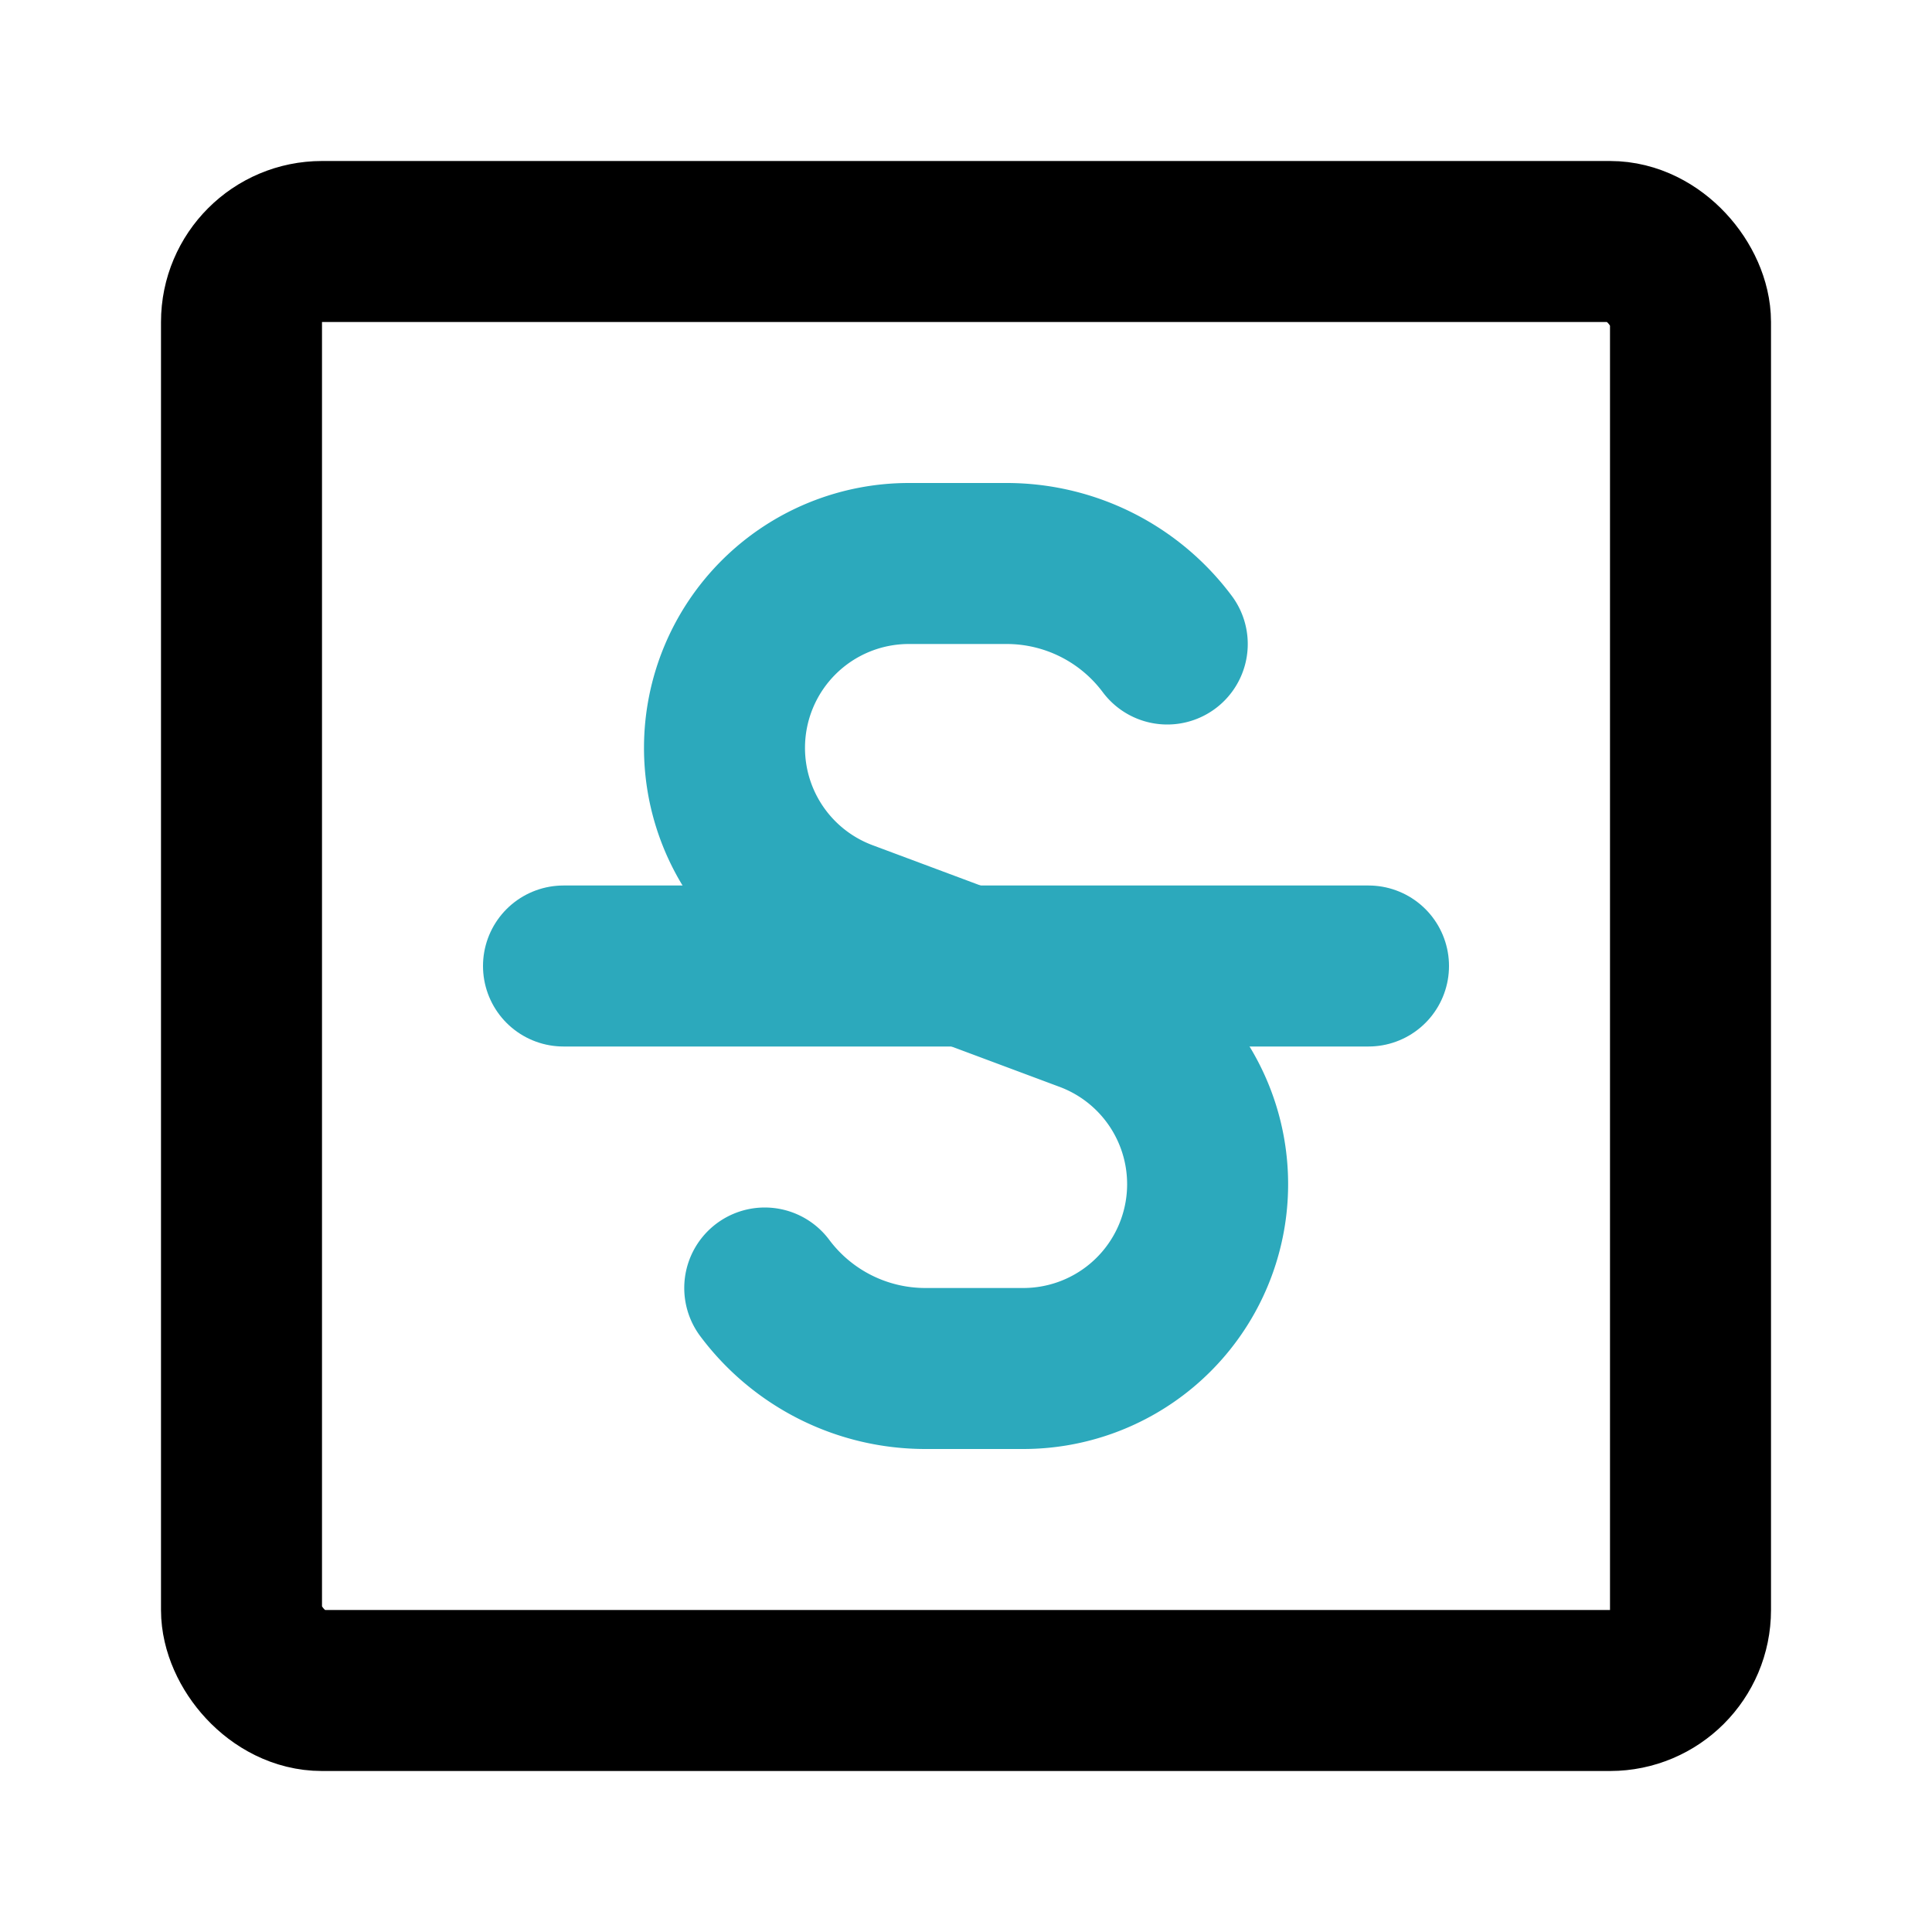
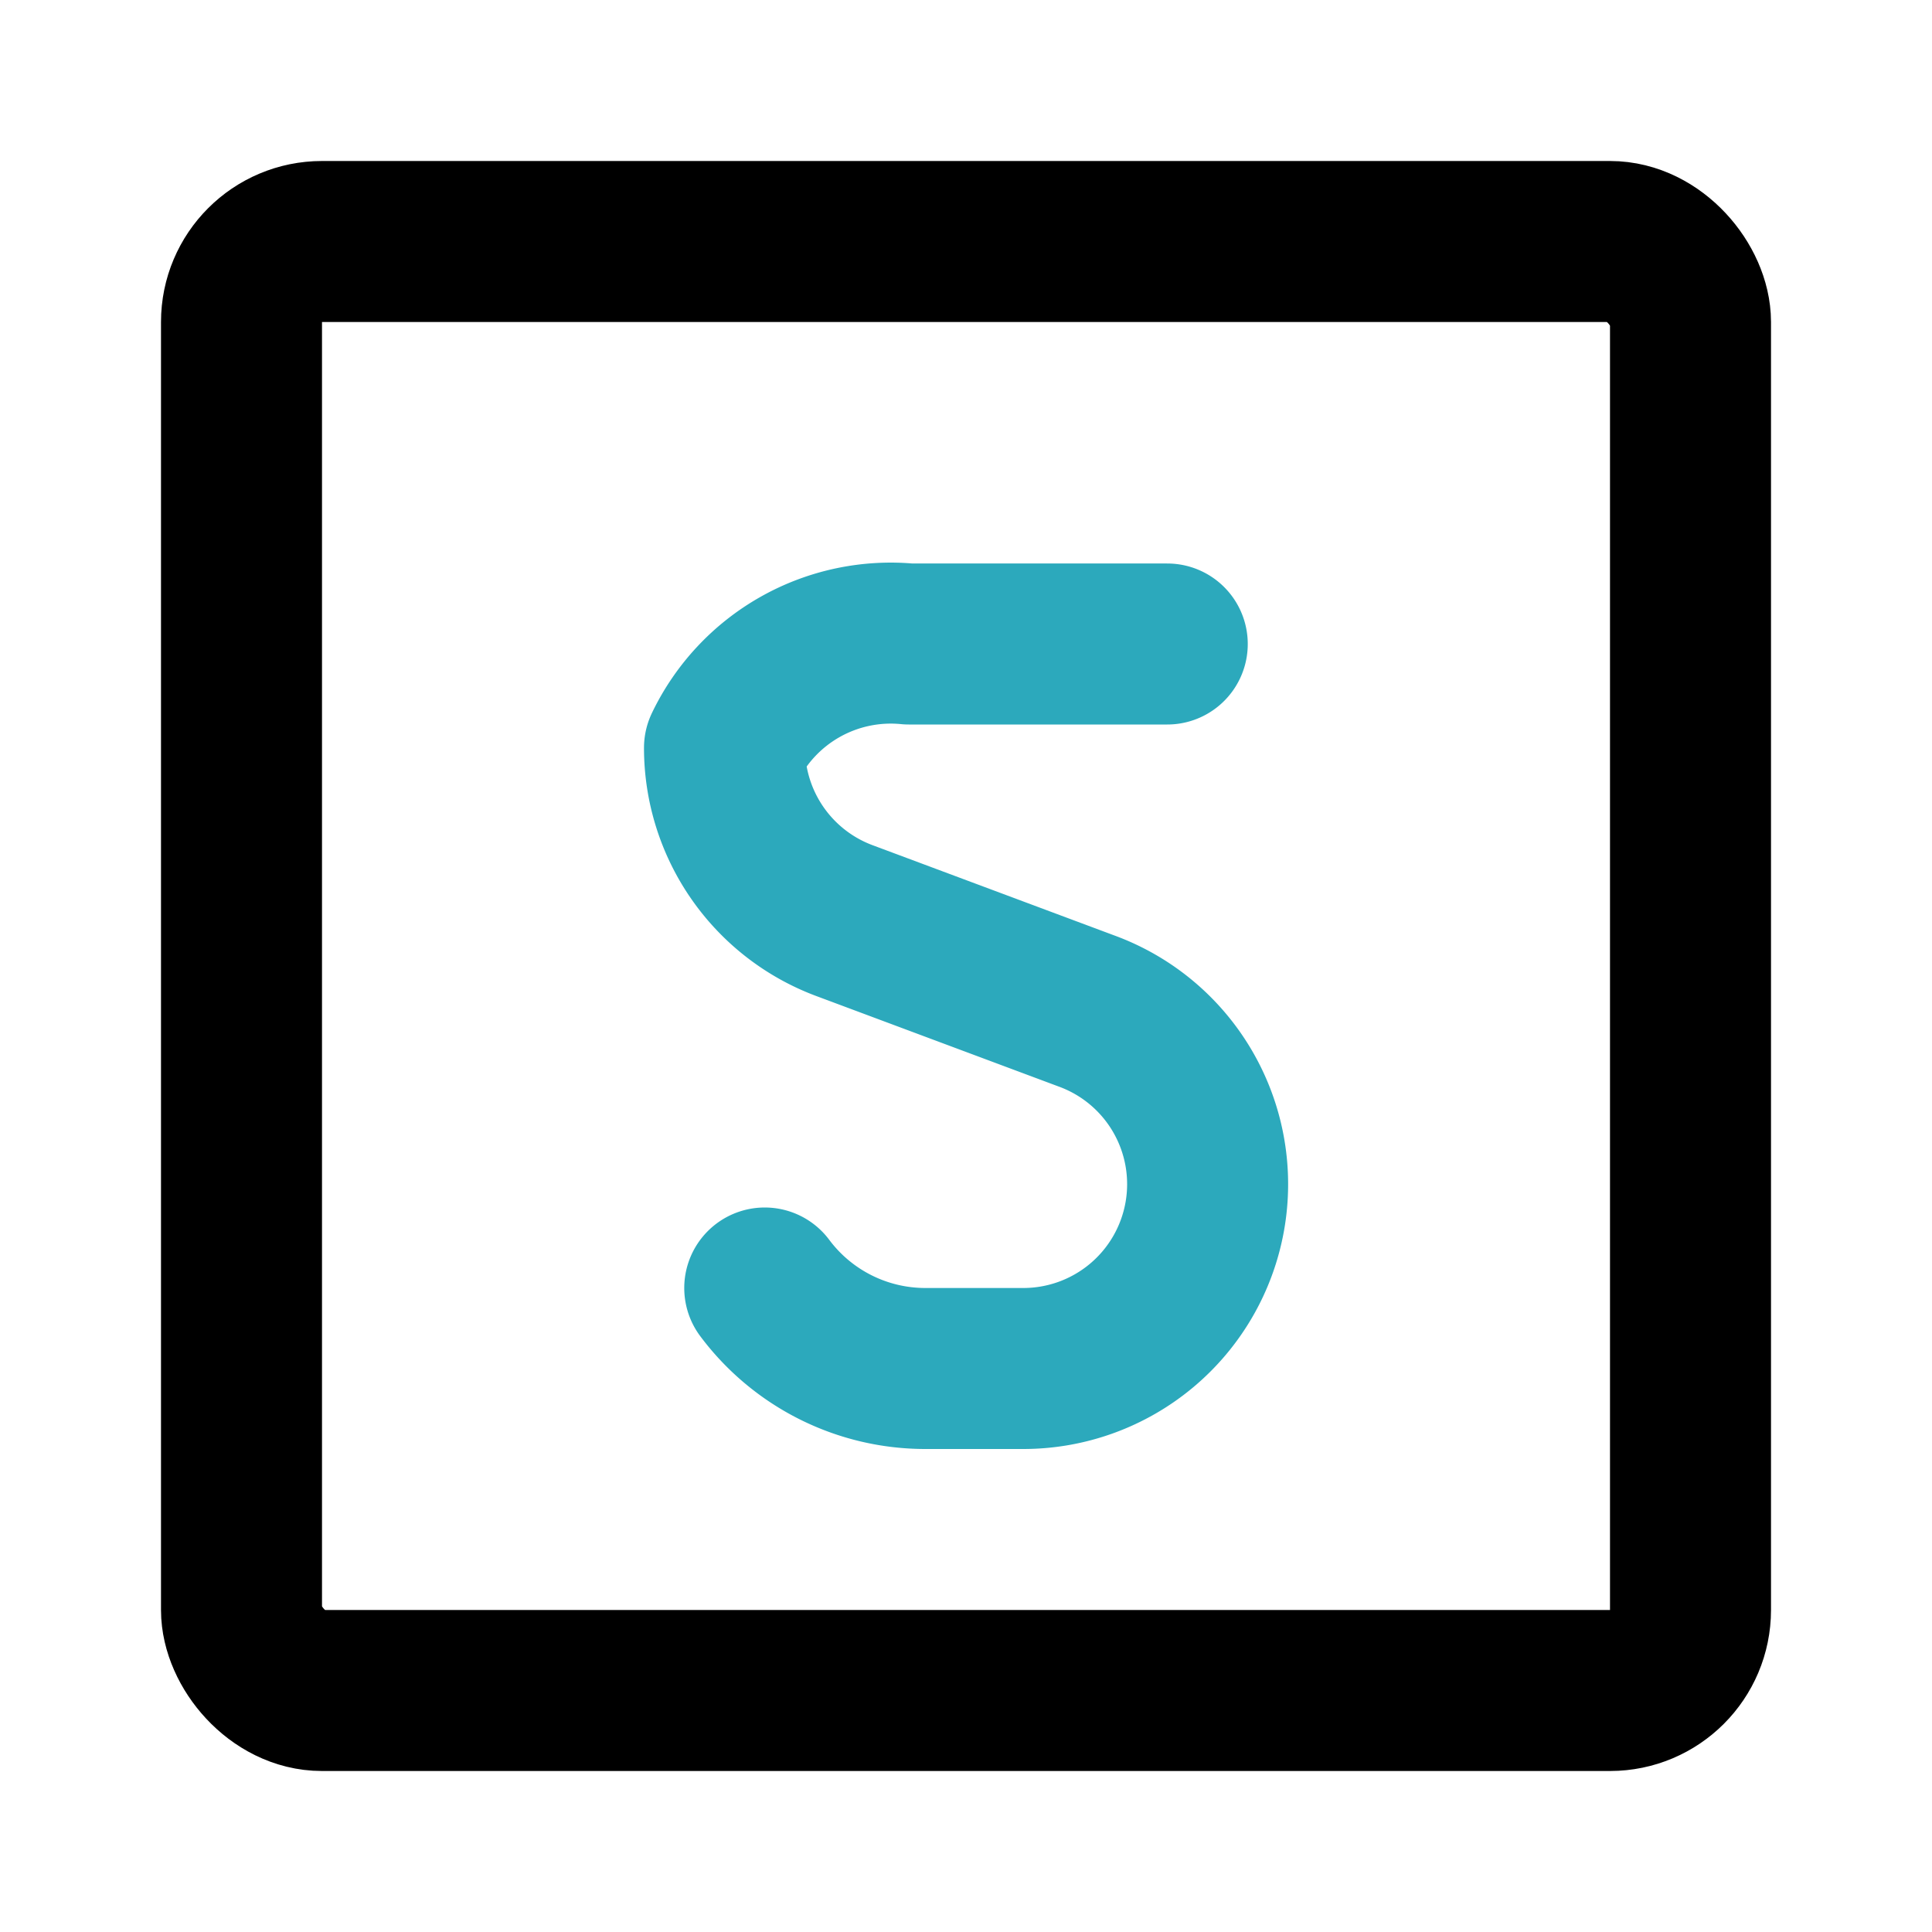
<svg xmlns="http://www.w3.org/2000/svg" fill="#000000" width="800px" height="800px" viewBox="0 0 24 24" id="strikethrough-square-2" data-name="Line Color" class="icon line-color">
-   <path id="secondary" d="M14.5,8a2.49,2.49,0,0,0-2-1H11.29A2.29,2.29,0,0,0,9,9.29a2.29,2.29,0,0,0,1.5,2.15l3,1.12A2.29,2.29,0,0,1,12.71,17H11.5a2.49,2.49,0,0,1-2-1" style="fill: none; stroke: rgb(44, 169, 188); stroke-linecap: round; stroke-linejoin: round; stroke-width: 2;" />
-   <line id="secondary-2" data-name="secondary" x1="7" y1="12" x2="17" y2="12" style="fill: none; stroke: rgb(44, 169, 188); stroke-linecap: round; stroke-linejoin: round; stroke-width: 2;" />
+   <path id="secondary" d="M14.5,8H11.29A2.29,2.29,0,0,0,9,9.29a2.29,2.29,0,0,0,1.5,2.15l3,1.12A2.29,2.29,0,0,1,12.71,17H11.5a2.49,2.49,0,0,1-2-1" style="fill: none; stroke: rgb(44, 169, 188); stroke-linecap: round; stroke-linejoin: round; stroke-width: 2;" />
  <rect id="primary" x="3" y="3" width="18" height="18" rx="1" style="fill: none; stroke: rgb(0, 0, 0); stroke-linecap: round; stroke-linejoin: round; stroke-width: 2;" />
</svg>